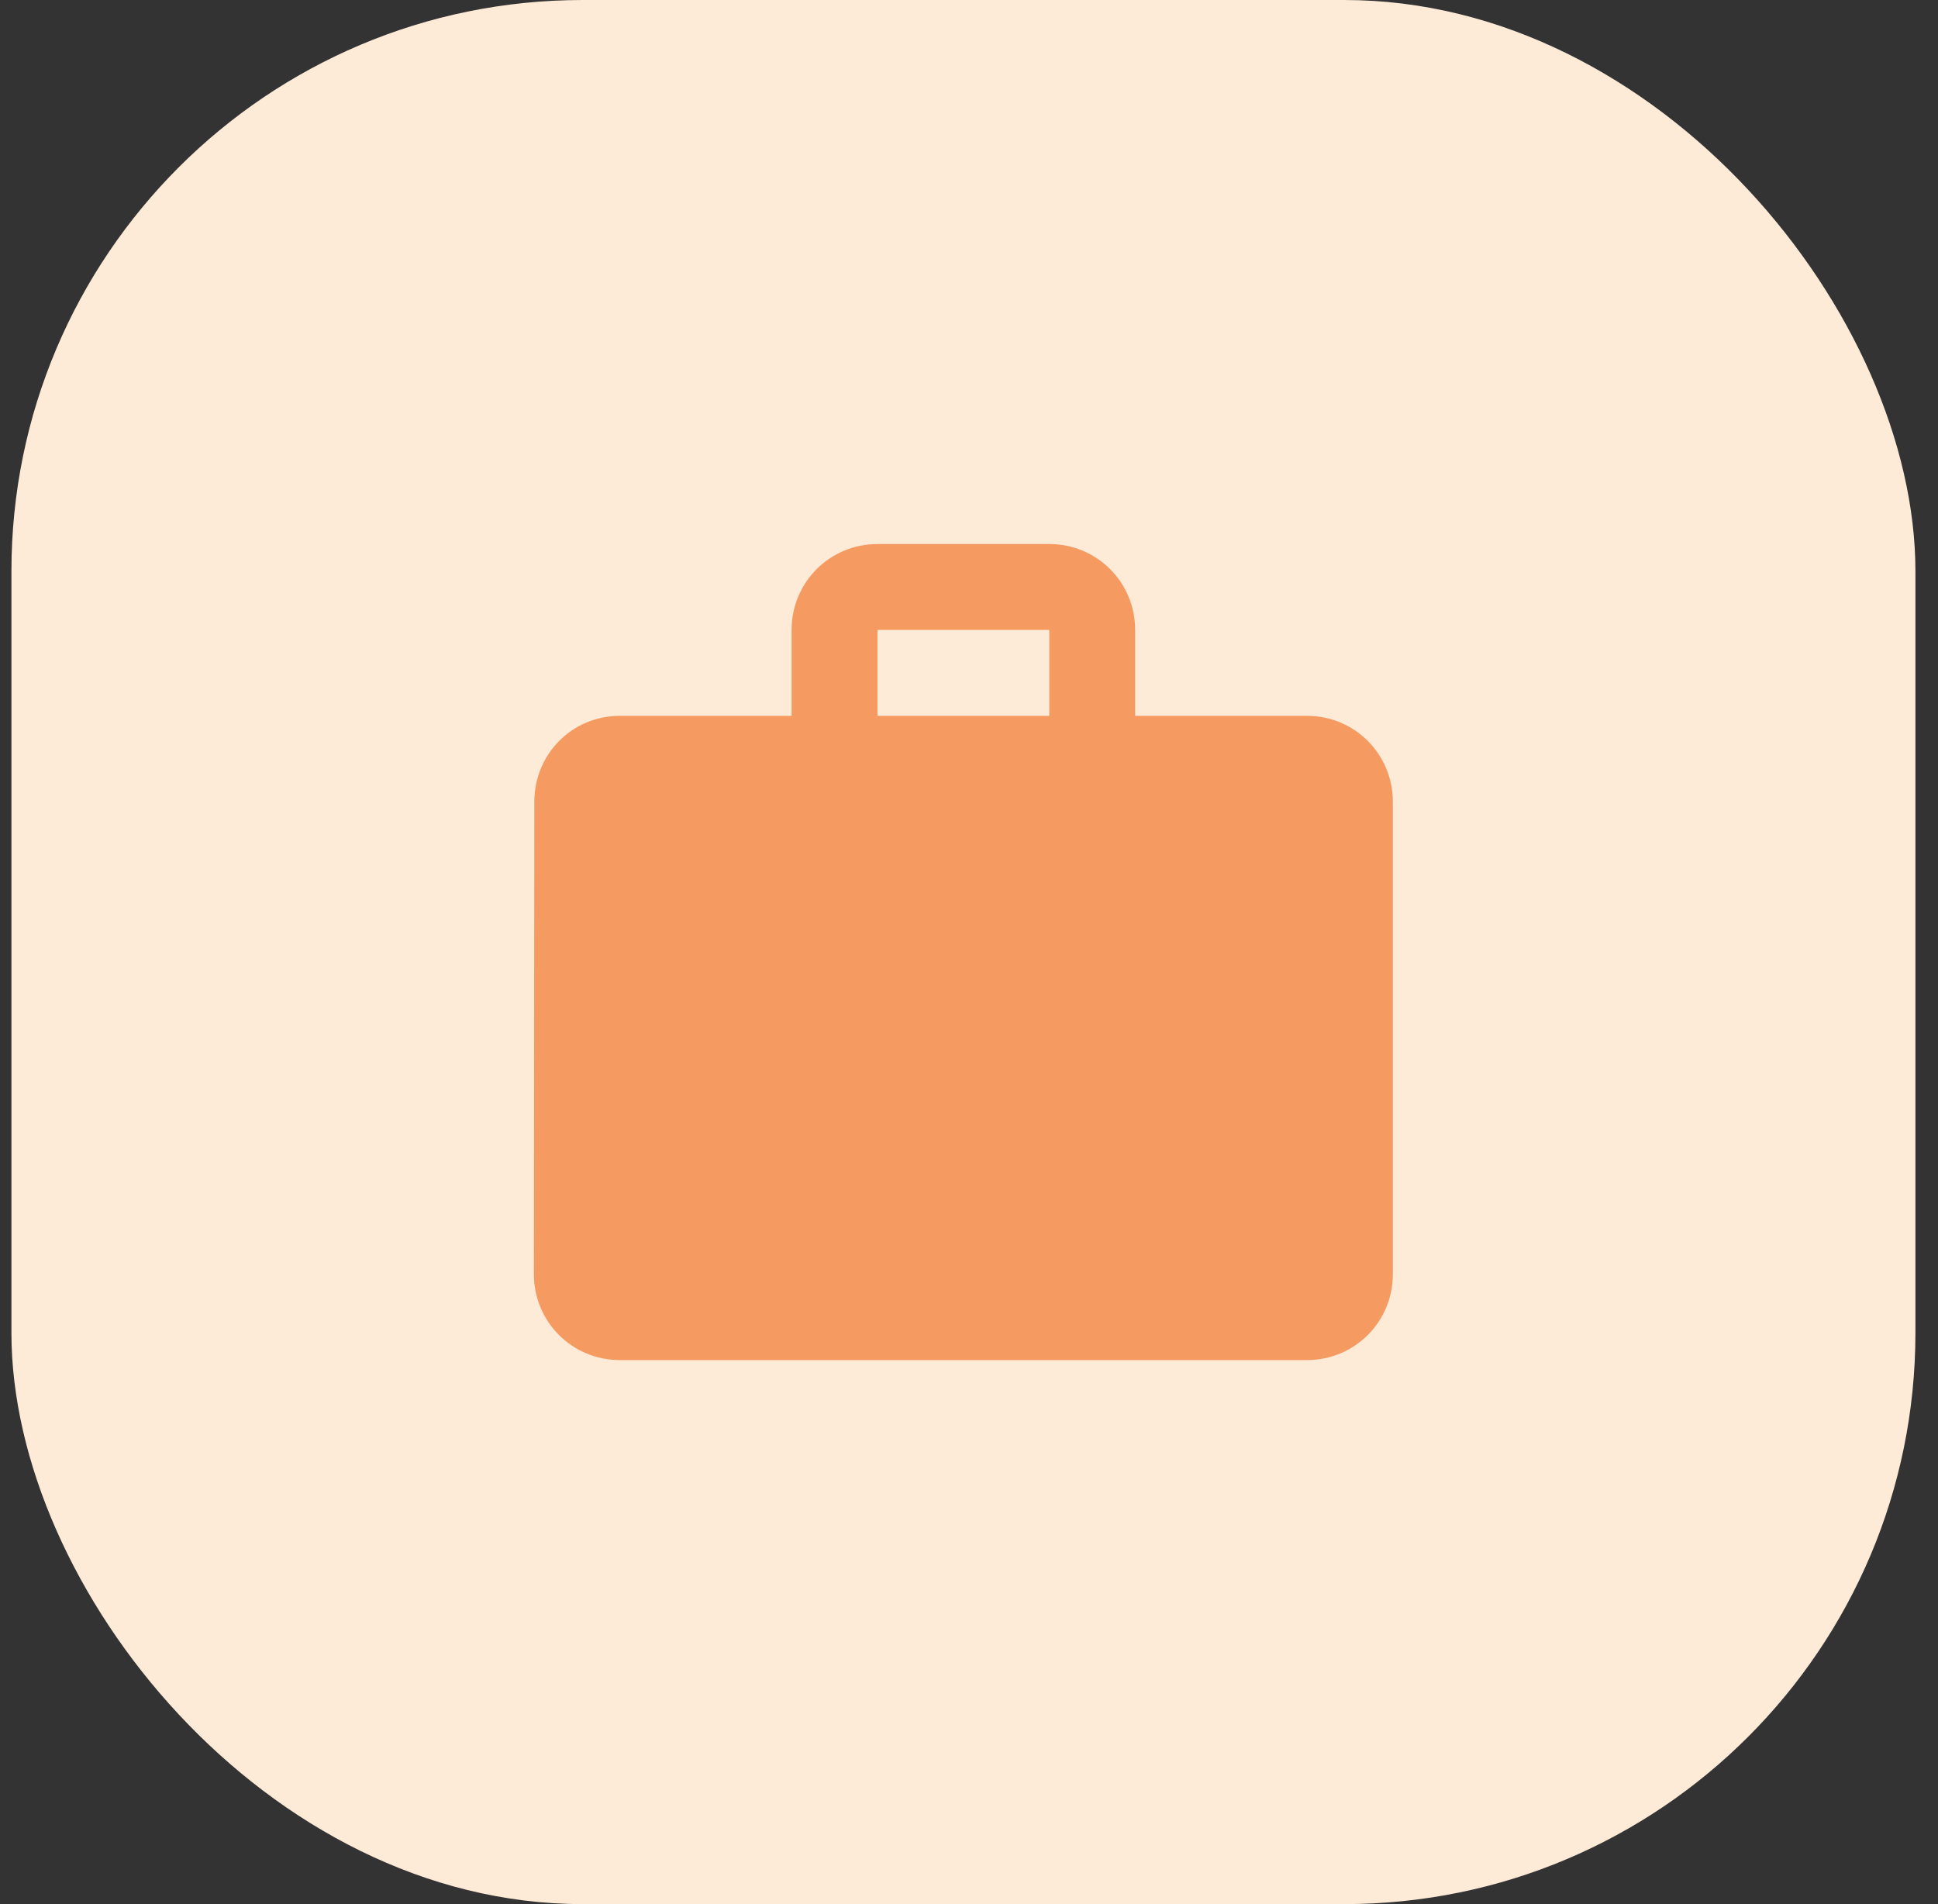
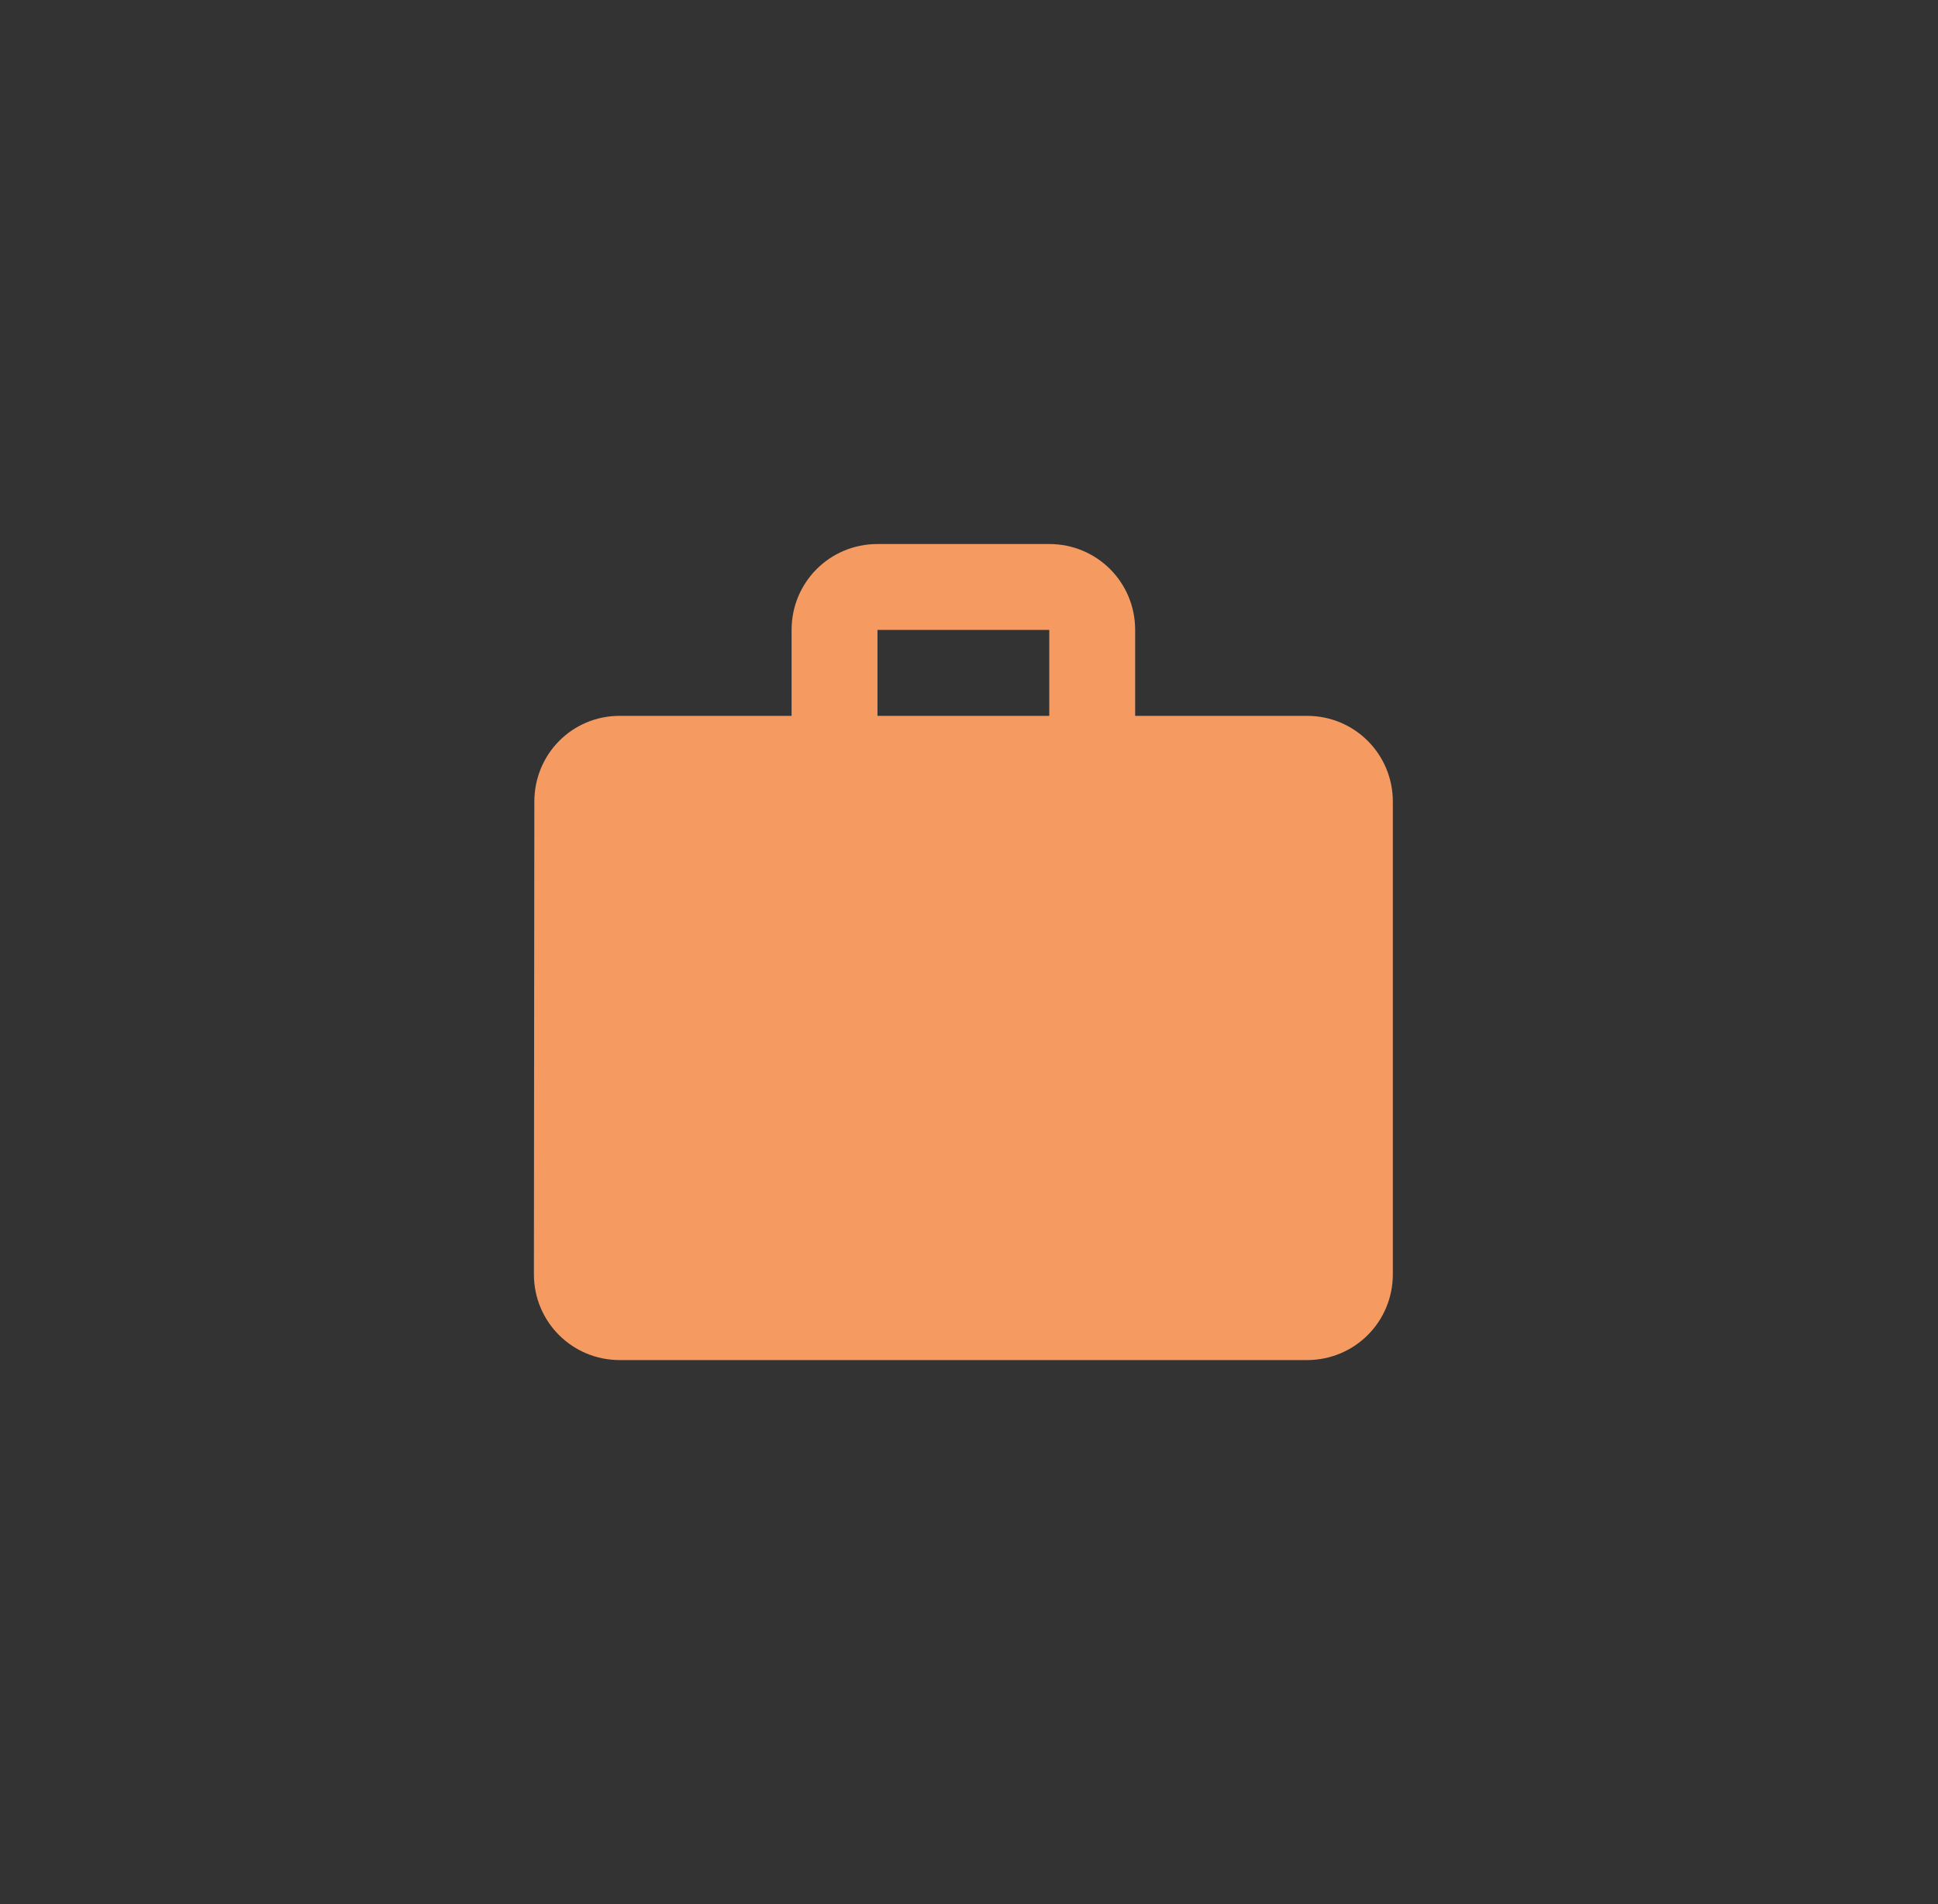
<svg xmlns="http://www.w3.org/2000/svg" width="57" height="56" viewBox="0 0 57 56" fill="none">
  <rect x="0" y="0" width="57" height="56" fill="#333333" stroke="none" />
-   <rect x="0.336" width="56" height="56" rx="16.8" fill="#FDEAD7" />
  <path d="M38.44 21.053H33.387V18.526C33.387 17.124 32.263 16 30.861 16H25.808C24.406 16 23.282 17.124 23.282 18.526V21.053H18.229C16.827 21.053 15.716 22.177 15.716 23.579L15.703 37.474C15.703 38.876 16.827 40 18.229 40H38.44C39.842 40 40.966 38.876 40.966 37.474V23.579C40.966 22.177 39.842 21.053 38.44 21.053ZM30.861 21.053H25.808V18.526H30.861V21.053Z" fill="#F59B61" />
</svg>